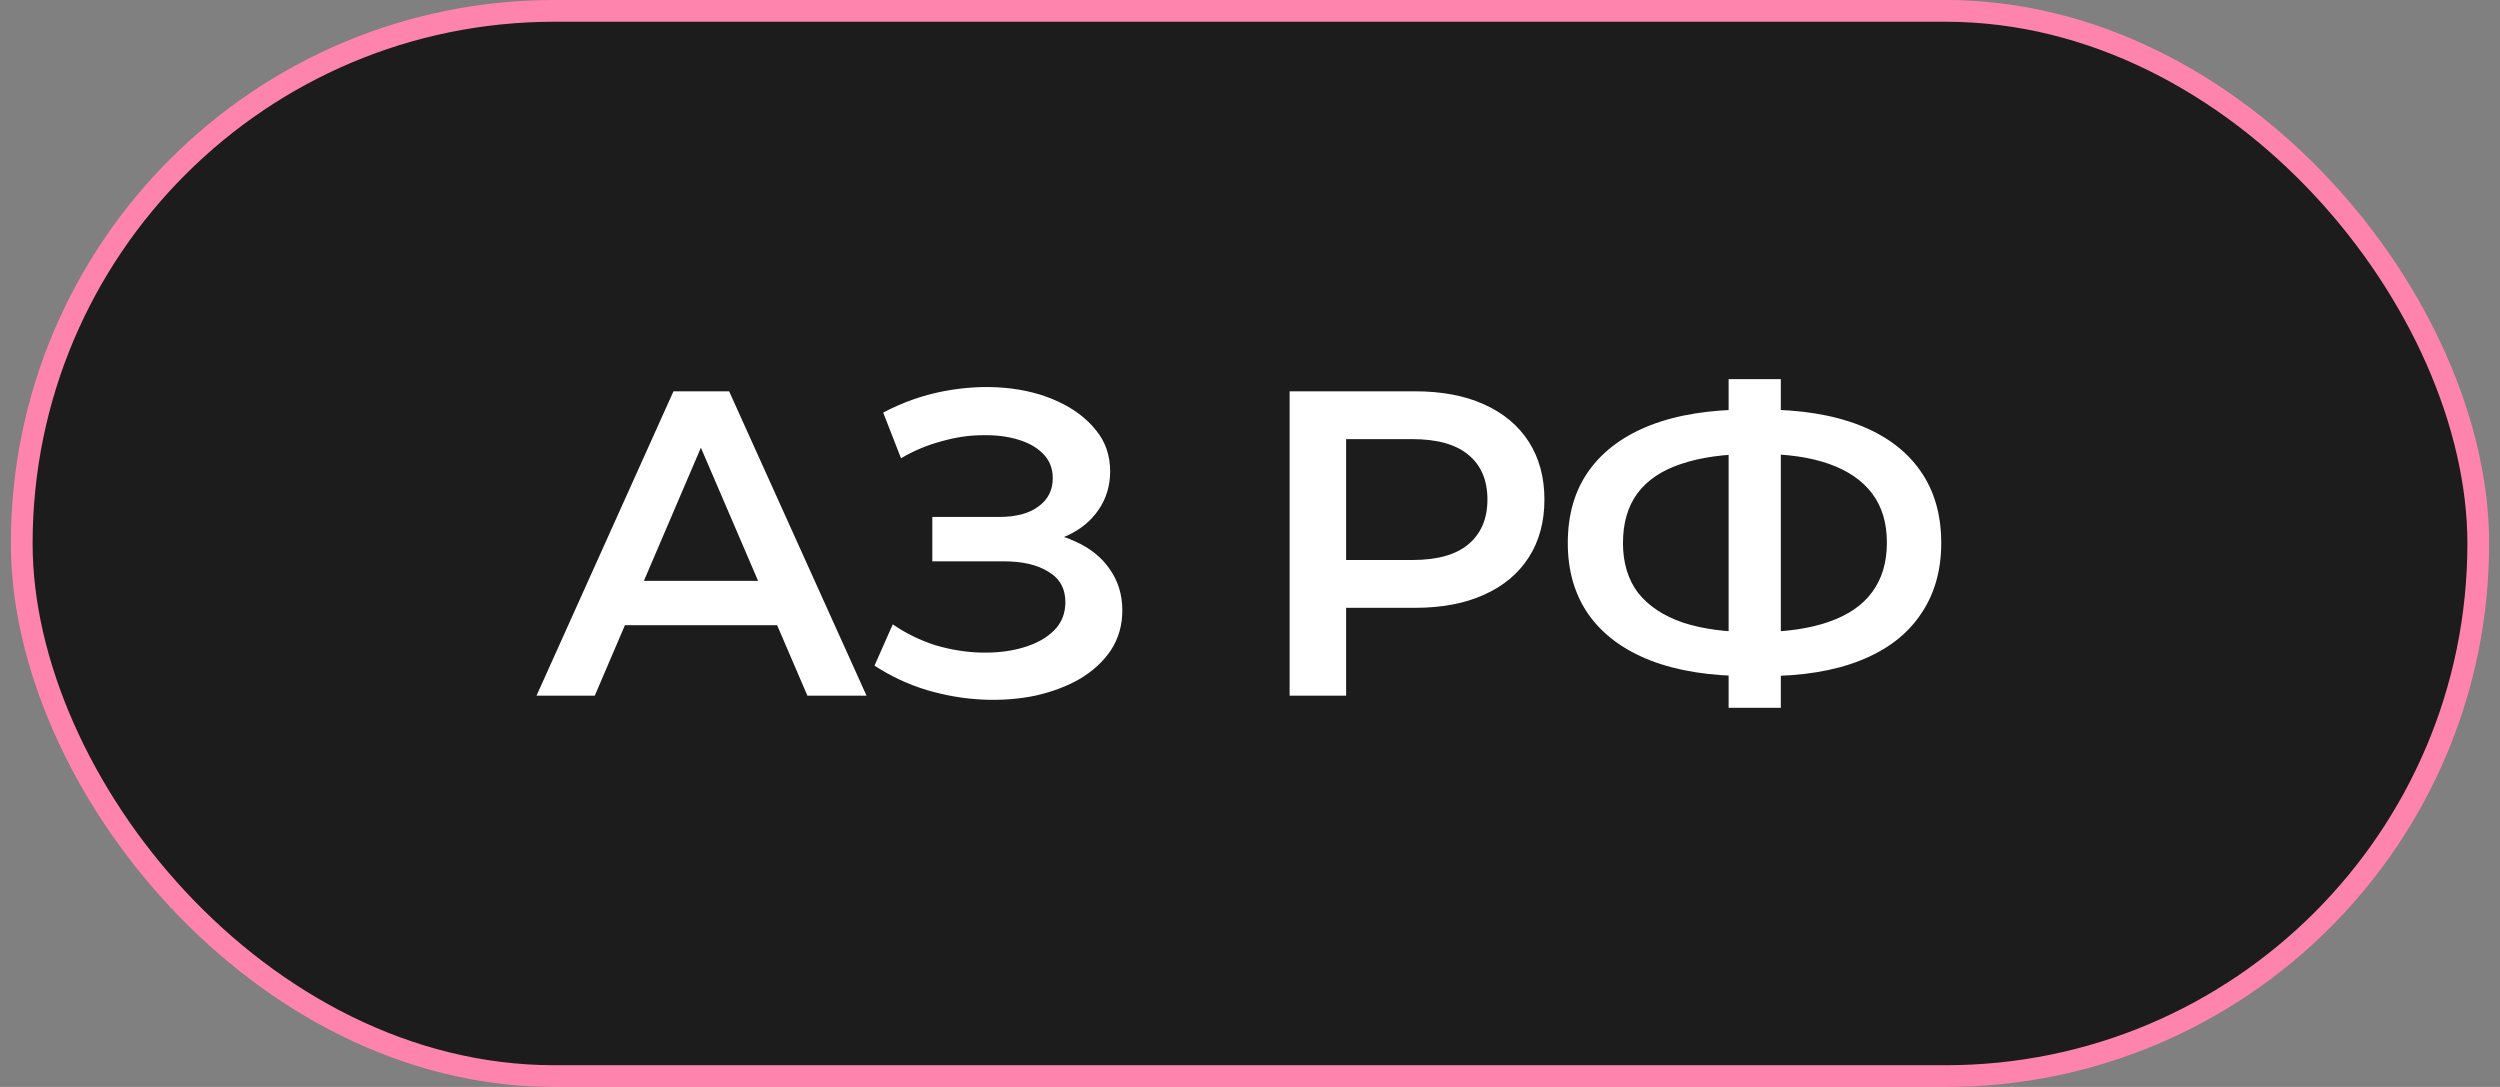
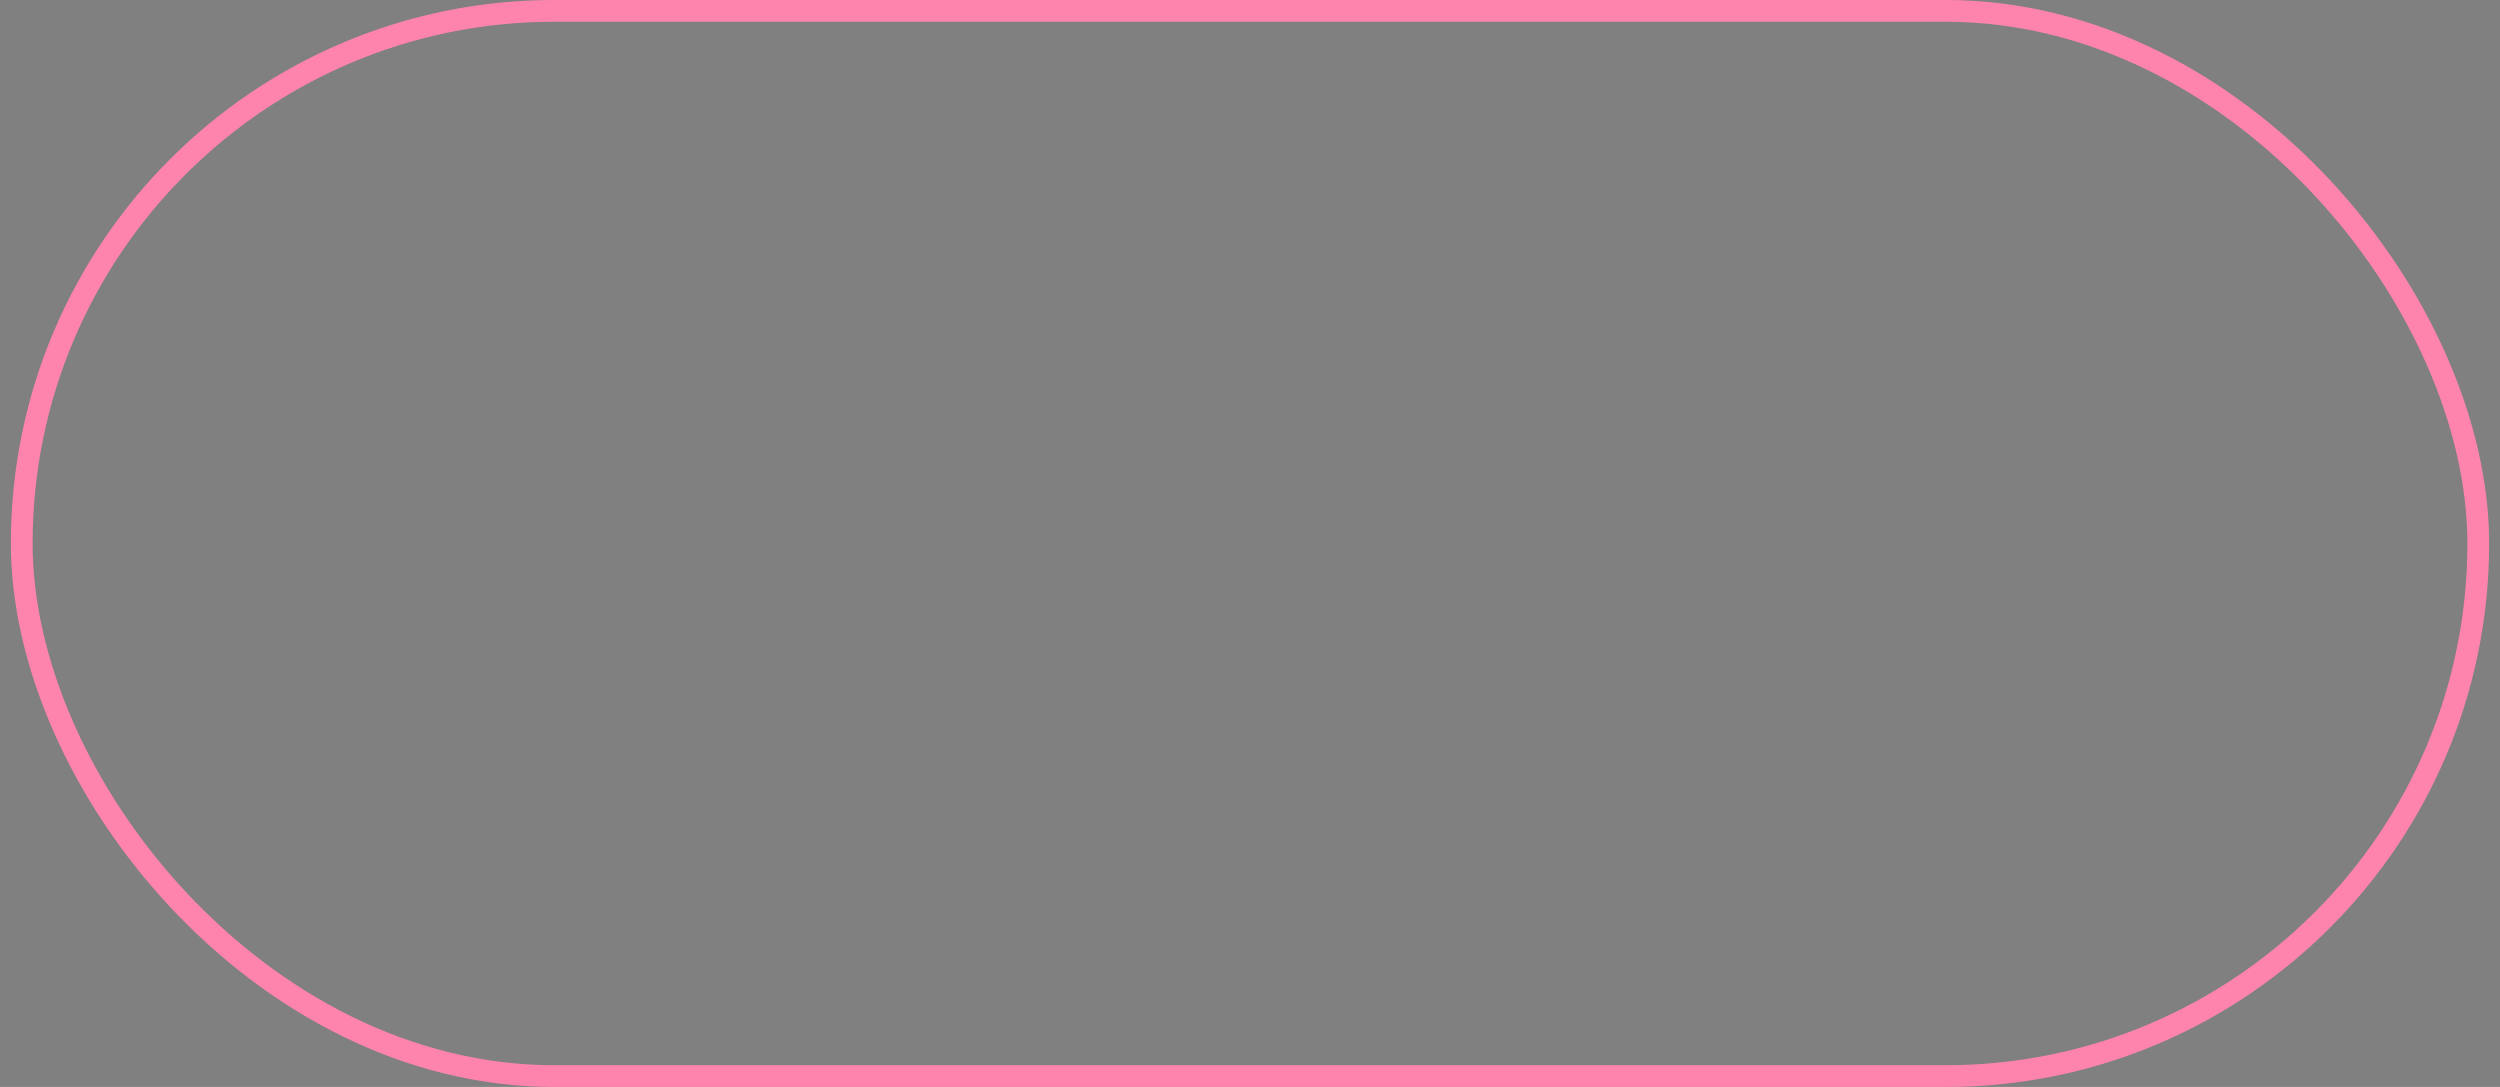
<svg xmlns="http://www.w3.org/2000/svg" width="115" height="50" viewBox="0 0 115 50" fill="none">
  <rect x="0" y="0" width="115" height="50" fill="#808080" stroke="none" />
-   <rect x="1" y="0.5" width="113" height="49" rx="24.5" fill="#1C1C1C" />
  <rect x="1" y="0.5" width="113" height="49" rx="24.5" stroke="#FF84AD" />
-   <path d="M24.68 32L30.98 18H33.54L39.86 32H37.14L31.72 19.38H32.76L27.36 32H24.68ZM27.58 28.76L28.28 26.72H35.84L36.54 28.76H27.58ZM40.227 30.62L41.067 28.72C41.667 29.133 42.32 29.453 43.027 29.68C43.747 29.893 44.46 30.007 45.167 30.02C45.873 30.033 46.514 29.953 47.087 29.78C47.673 29.607 48.14 29.347 48.487 29C48.834 28.653 49.007 28.22 49.007 27.7C49.007 27.073 48.747 26.607 48.227 26.3C47.72 25.98 47.027 25.82 46.147 25.82H42.887V23.78H45.947C46.733 23.78 47.34 23.62 47.767 23.3C48.207 22.98 48.427 22.547 48.427 22C48.427 21.547 48.28 21.173 47.987 20.88C47.707 20.587 47.32 20.367 46.827 20.22C46.347 20.073 45.8 20.007 45.187 20.02C44.587 20.02 43.96 20.113 43.307 20.3C42.654 20.473 42.033 20.733 41.447 21.08L40.627 18.98C41.507 18.513 42.427 18.187 43.387 18C44.36 17.813 45.3 17.76 46.207 17.84C47.114 17.92 47.927 18.127 48.647 18.46C49.38 18.793 49.967 19.233 50.407 19.78C50.847 20.313 51.067 20.947 51.067 21.68C51.067 22.347 50.887 22.94 50.527 23.46C50.18 23.967 49.7 24.36 49.087 24.64C48.474 24.92 47.76 25.06 46.947 25.06L47.047 24.42C47.967 24.42 48.767 24.58 49.447 24.9C50.14 25.207 50.673 25.633 51.047 26.18C51.434 26.727 51.627 27.36 51.627 28.08C51.627 28.76 51.453 29.367 51.107 29.9C50.76 30.42 50.287 30.86 49.687 31.22C49.087 31.567 48.4 31.827 47.627 32C46.853 32.16 46.04 32.22 45.187 32.18C44.334 32.14 43.48 31.993 42.627 31.74C41.787 31.487 40.987 31.113 40.227 30.62ZM59.322 32V18H65.082C66.323 18 67.382 18.2 68.263 18.6C69.156 19 69.843 19.573 70.323 20.32C70.802 21.067 71.043 21.953 71.043 22.98C71.043 24.007 70.802 24.893 70.323 25.64C69.843 26.387 69.156 26.96 68.263 27.36C67.382 27.76 66.323 27.96 65.082 27.96H60.763L61.922 26.74V32H59.322ZM61.922 27.02L60.763 25.76H64.963C66.109 25.76 66.969 25.52 67.543 25.04C68.129 24.547 68.422 23.86 68.422 22.98C68.422 22.087 68.129 21.4 67.543 20.92C66.969 20.44 66.109 20.2 64.963 20.2H60.763L61.922 18.92V27.02ZM80.418 31.1C78.657 31.1 77.157 30.86 75.918 30.38C74.691 29.9 73.751 29.207 73.097 28.3C72.444 27.38 72.118 26.273 72.118 24.98C72.118 23.66 72.444 22.547 73.097 21.64C73.751 20.733 74.691 20.04 75.918 19.56C77.157 19.08 78.657 18.84 80.418 18.84C80.444 18.84 80.504 18.84 80.597 18.84C80.704 18.84 80.804 18.84 80.897 18.84C81.004 18.84 81.064 18.84 81.078 18.84C82.824 18.84 84.311 19.08 85.537 19.56C86.764 20.04 87.698 20.74 88.338 21.66C88.978 22.567 89.297 23.673 89.297 24.98C89.297 26.26 88.978 27.36 88.338 28.28C87.711 29.2 86.791 29.9 85.578 30.38C84.377 30.86 82.911 31.1 81.177 31.1C81.151 31.1 81.078 31.1 80.957 31.1C80.851 31.1 80.737 31.1 80.618 31.1C80.511 31.1 80.444 31.1 80.418 31.1ZM80.677 29.08C80.704 29.08 80.744 29.08 80.797 29.08C80.851 29.08 80.884 29.08 80.897 29.08C82.191 29.067 83.271 28.907 84.138 28.6C85.017 28.293 85.677 27.84 86.118 27.24C86.571 26.627 86.797 25.867 86.797 24.96C86.797 24.053 86.571 23.3 86.118 22.7C85.664 22.1 85.004 21.647 84.138 21.34C83.271 21.033 82.204 20.88 80.938 20.88C80.924 20.88 80.884 20.88 80.817 20.88C80.751 20.88 80.704 20.88 80.677 20.88C79.358 20.88 78.244 21.033 77.338 21.34C76.444 21.633 75.771 22.087 75.317 22.7C74.877 23.3 74.657 24.06 74.657 24.98C74.657 25.9 74.891 26.667 75.358 27.28C75.838 27.88 76.524 28.333 77.418 28.64C78.311 28.933 79.397 29.08 80.677 29.08ZM79.517 32.56V17.44H81.918V32.56H79.517Z" fill="white" />
</svg>